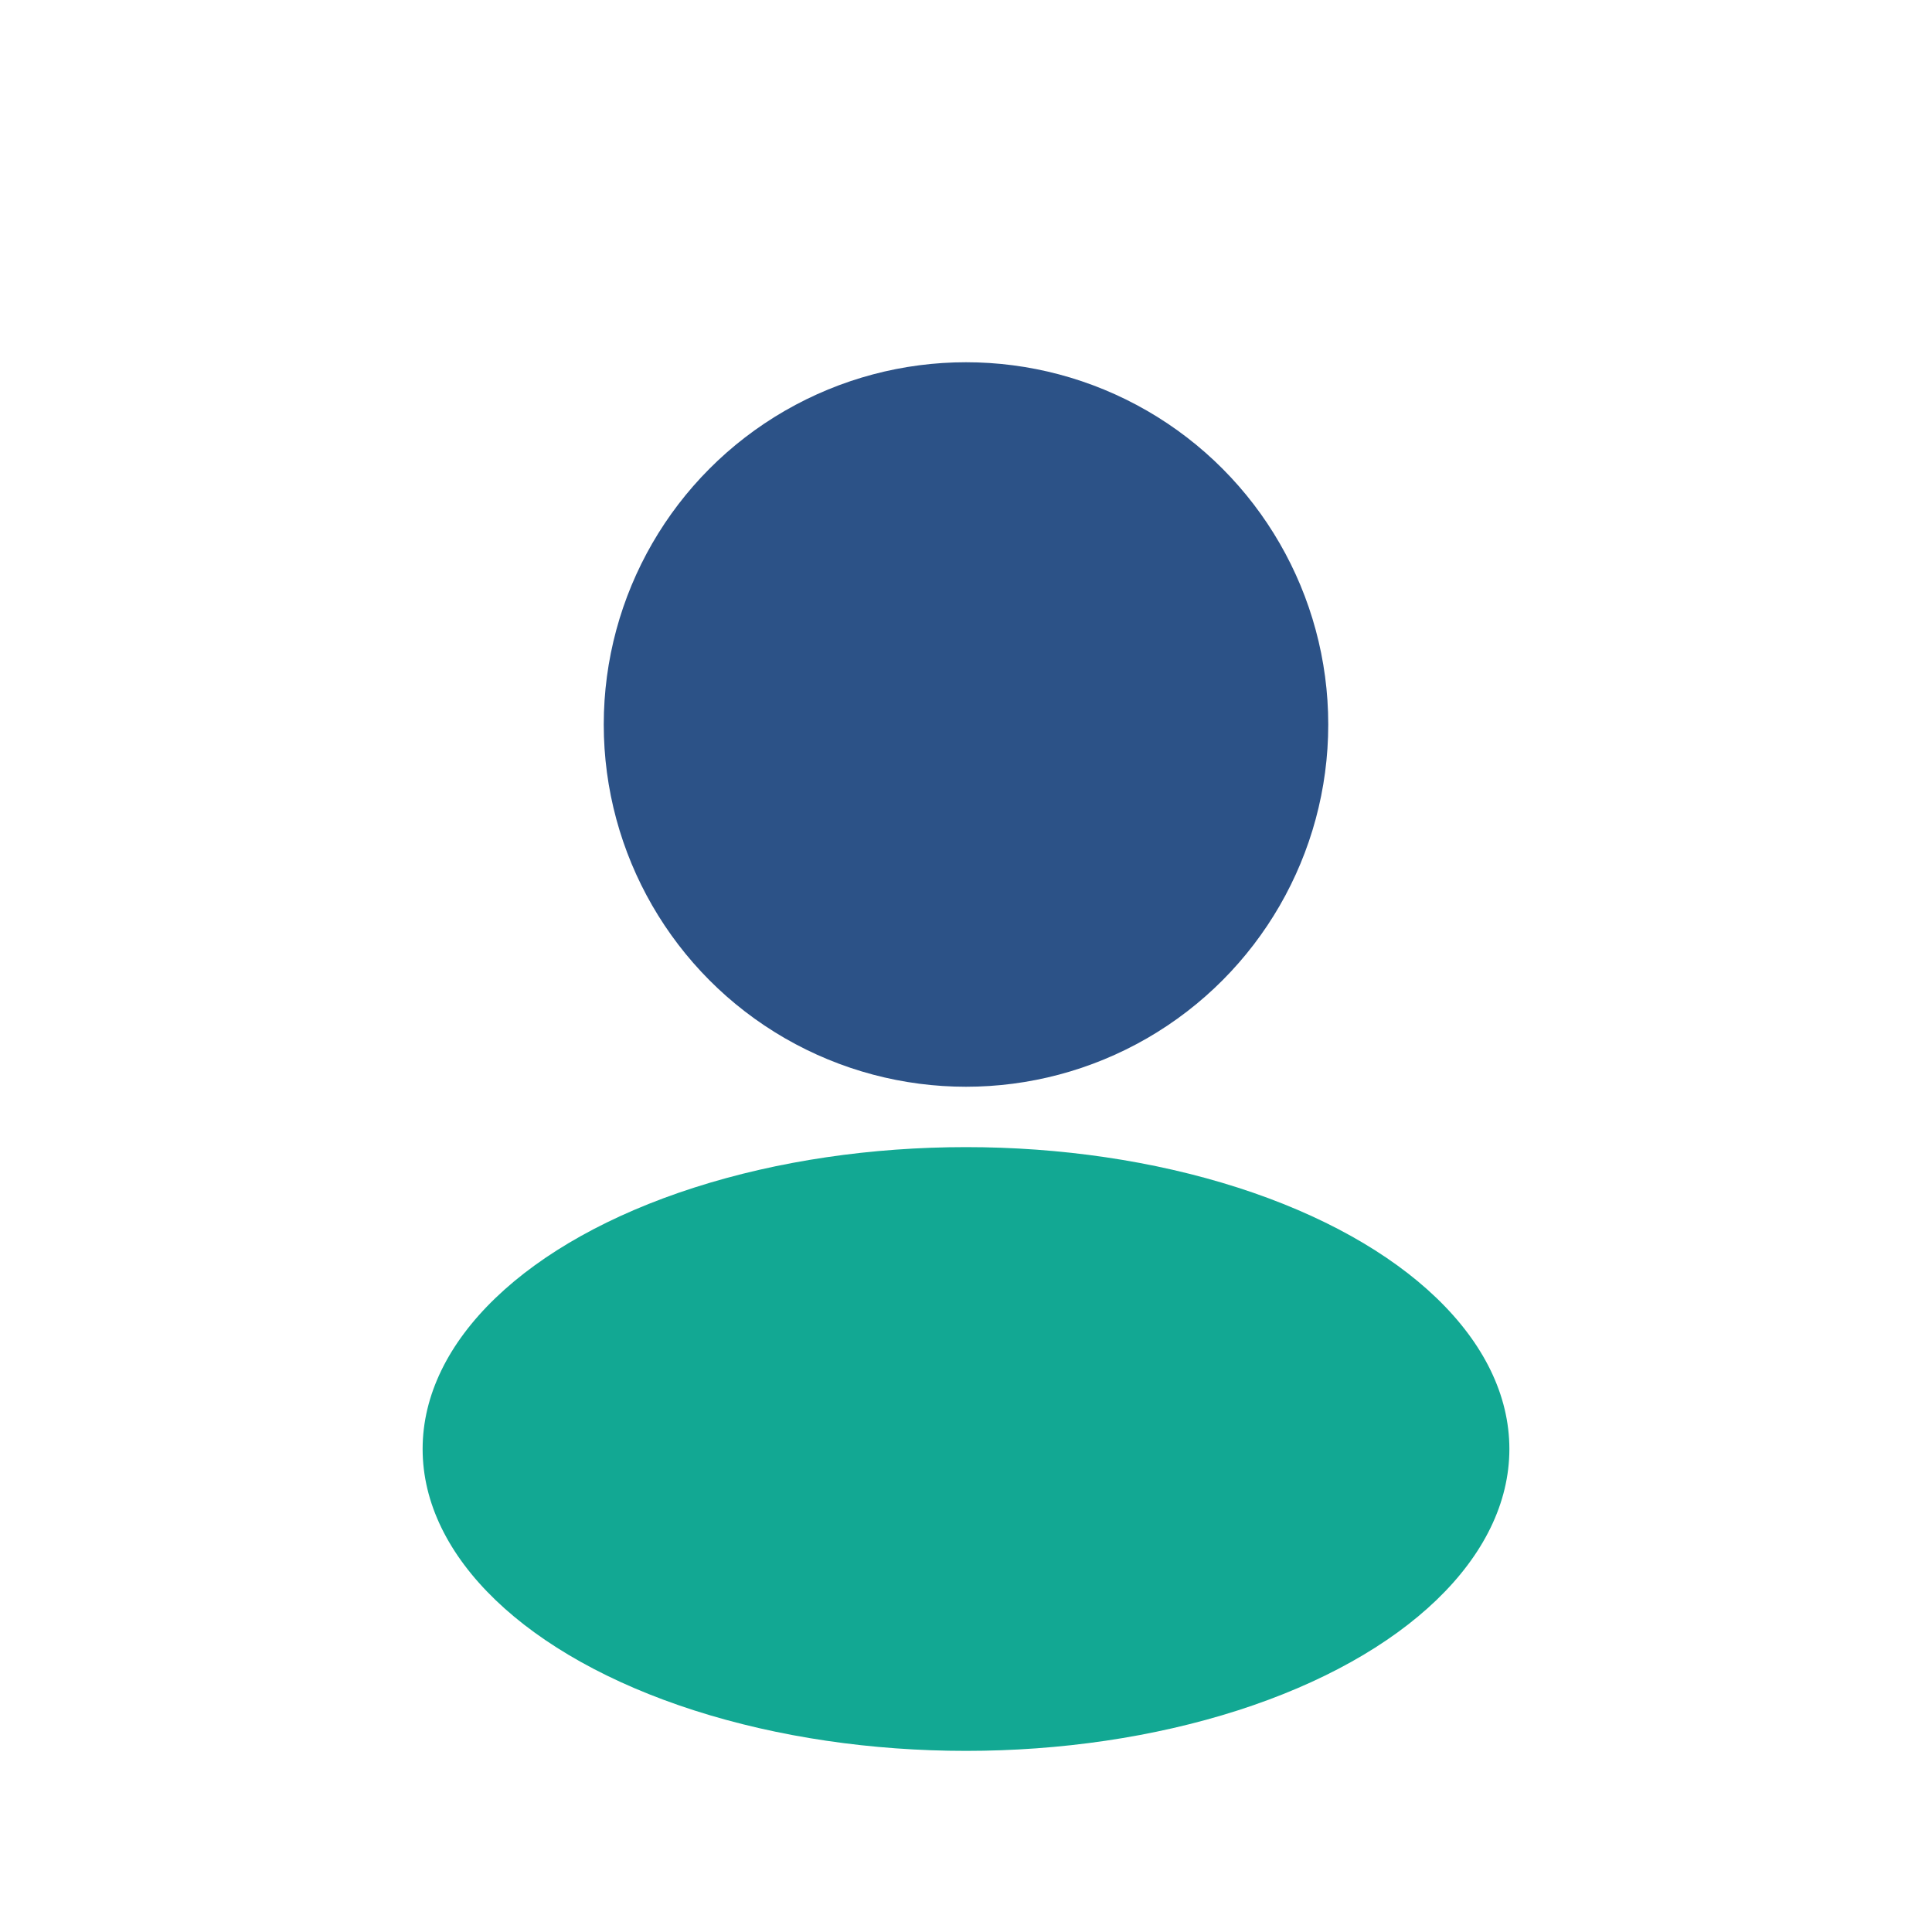
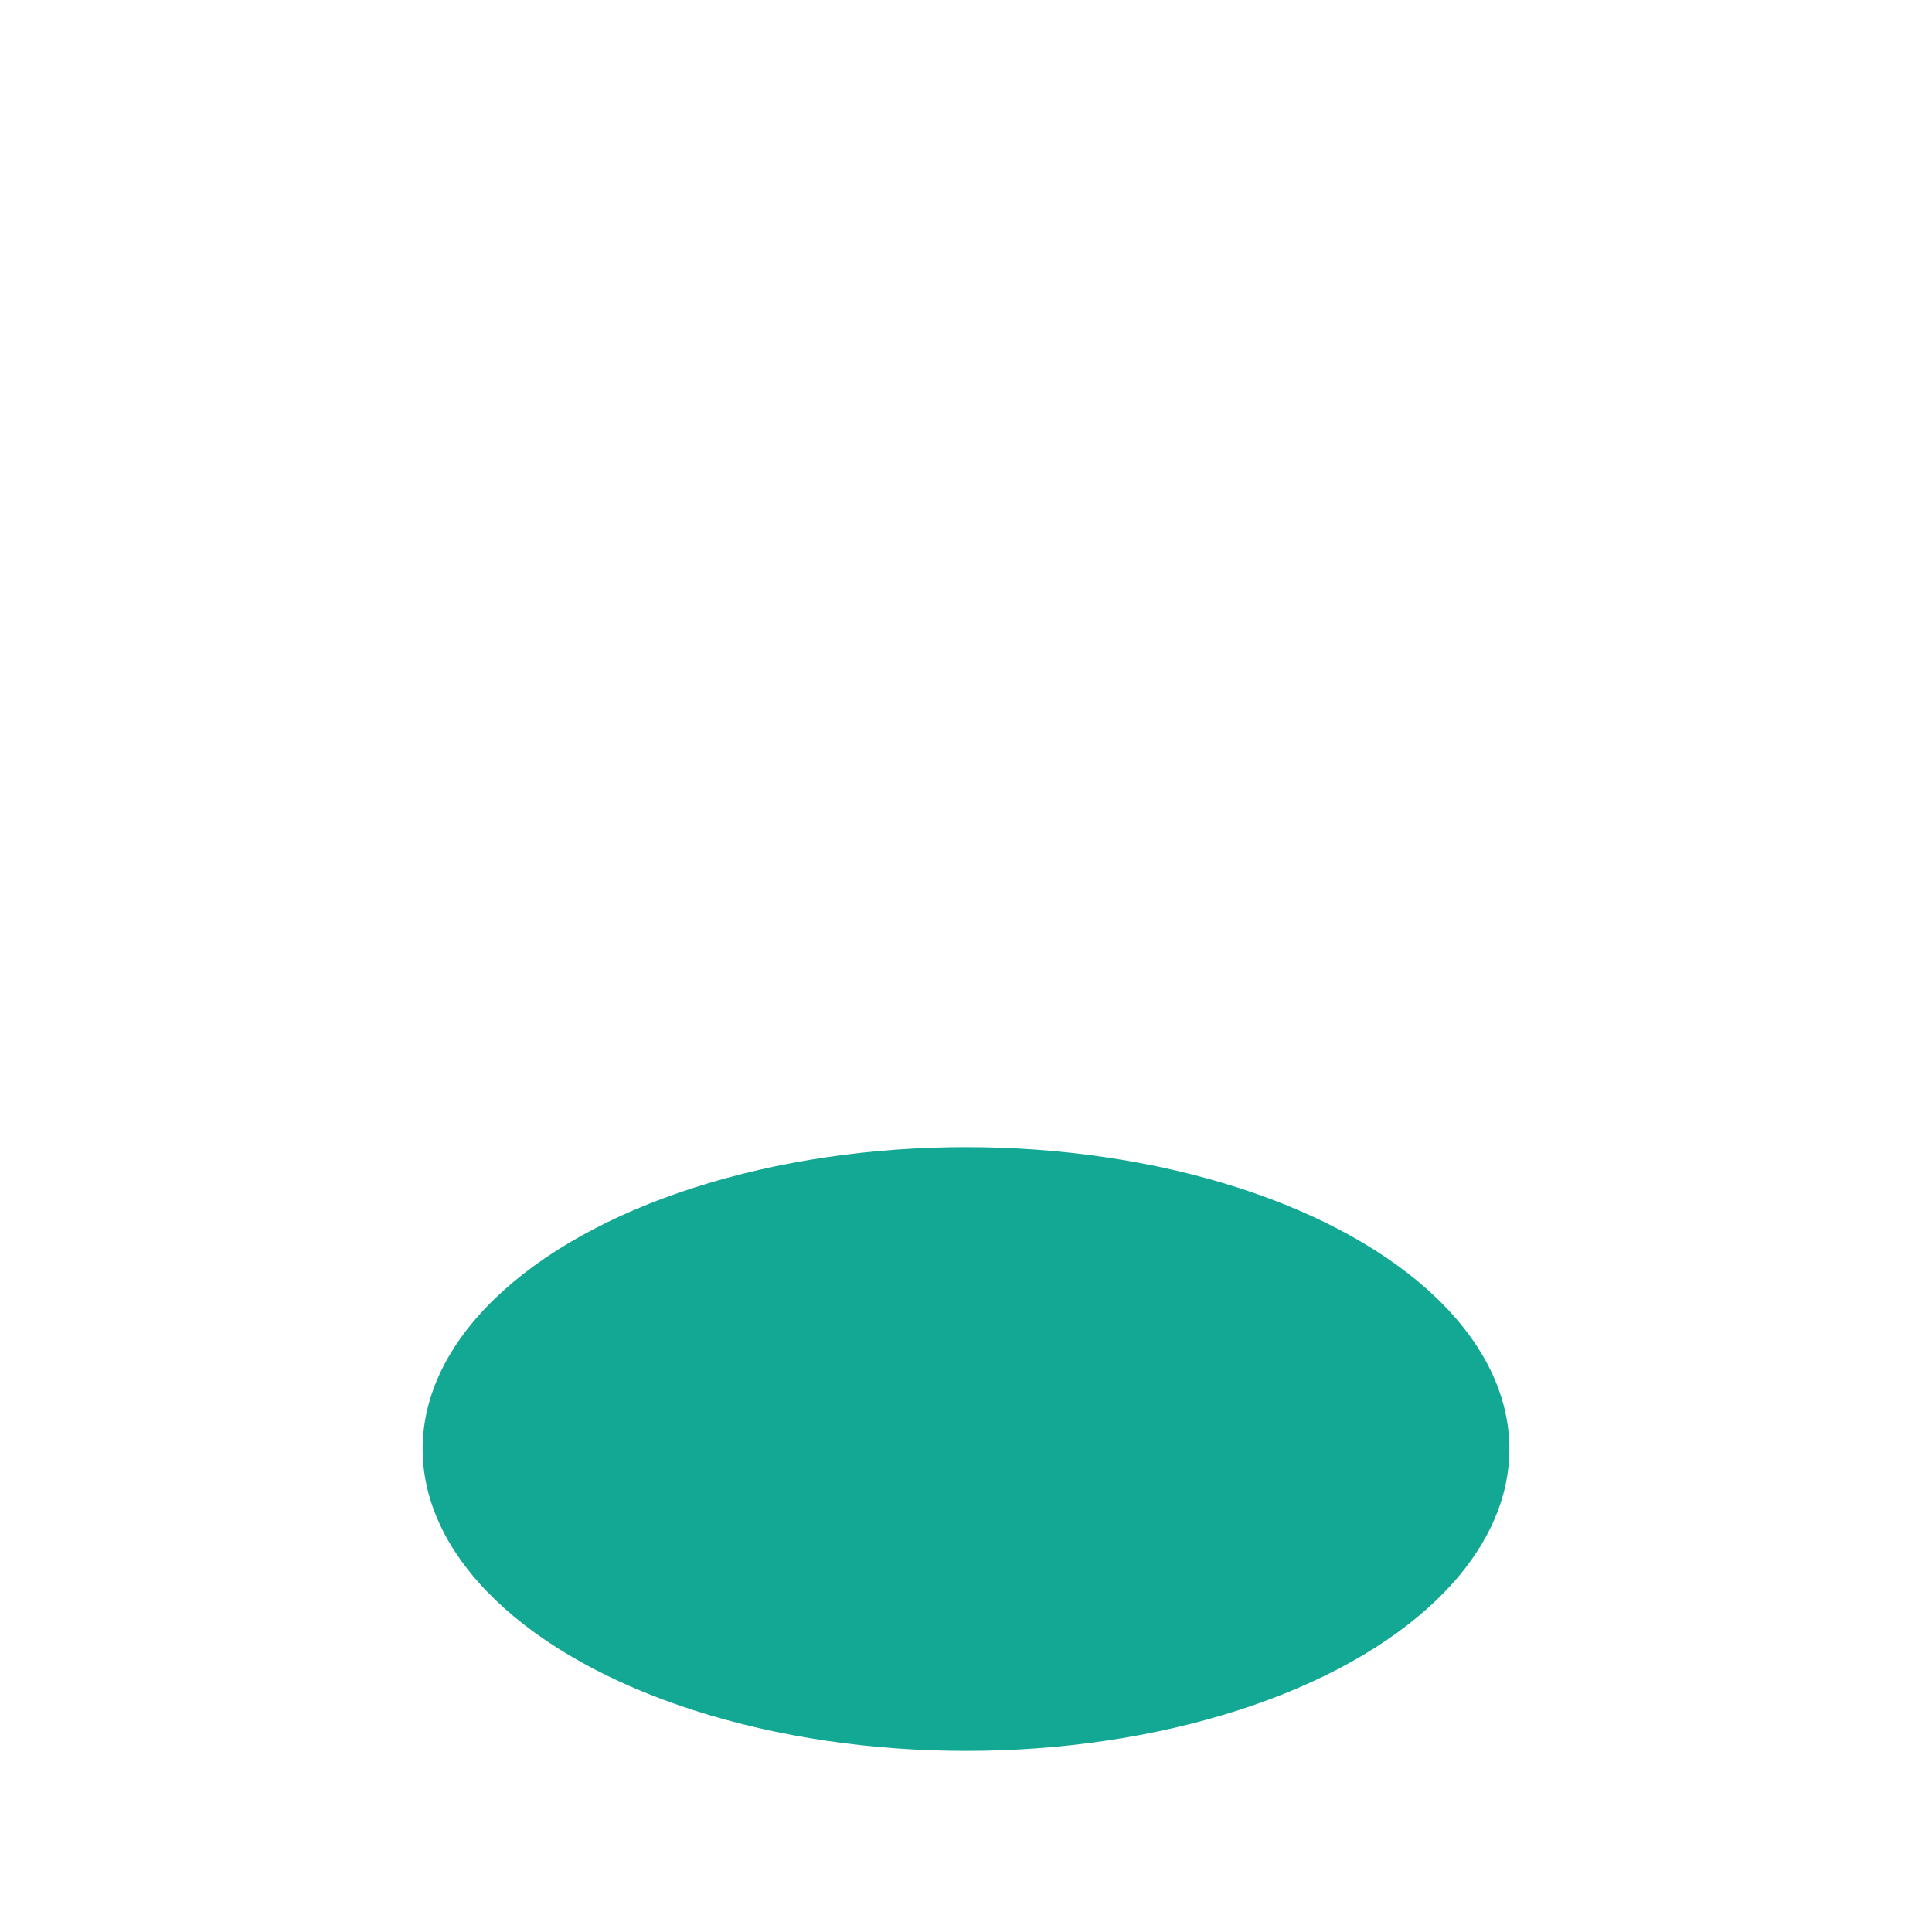
<svg xmlns="http://www.w3.org/2000/svg" width="32" height="32" viewBox="0 0 32 32">
-   <circle cx="16" cy="12" r="6" fill="#2C5287" />
  <ellipse cx="16" cy="24" rx="9" ry="5" fill="#12A893" />
</svg>